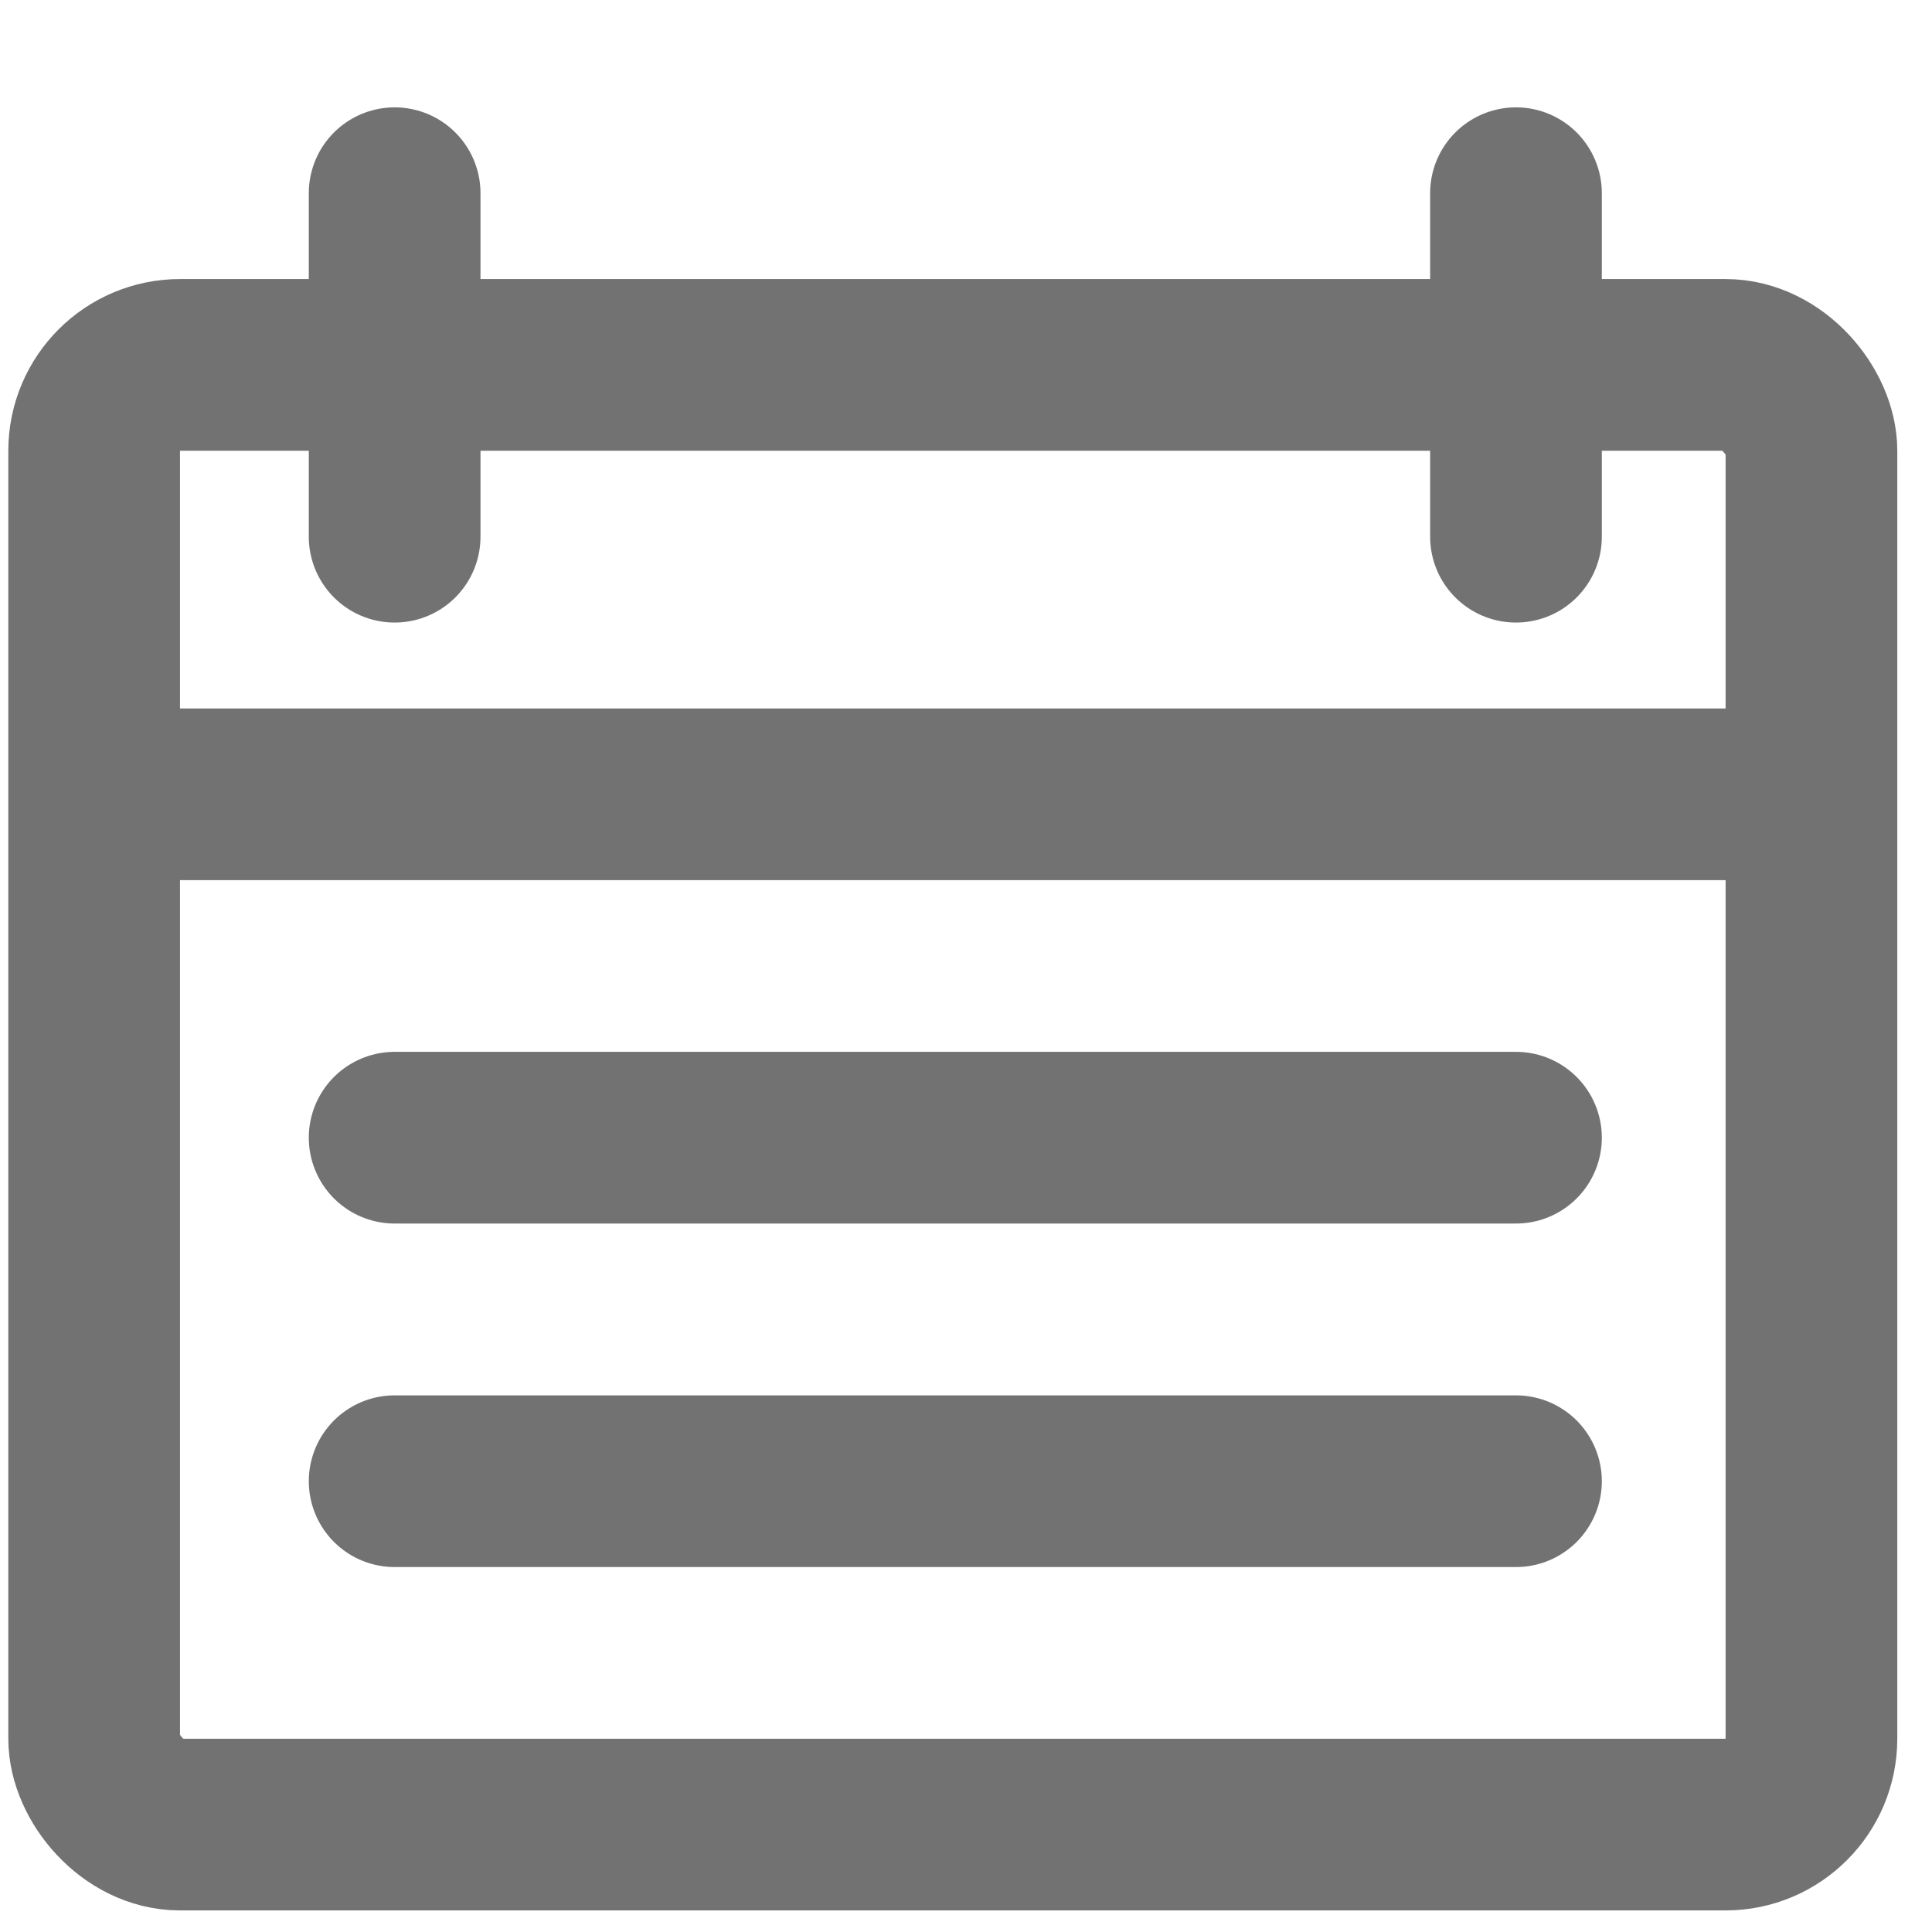
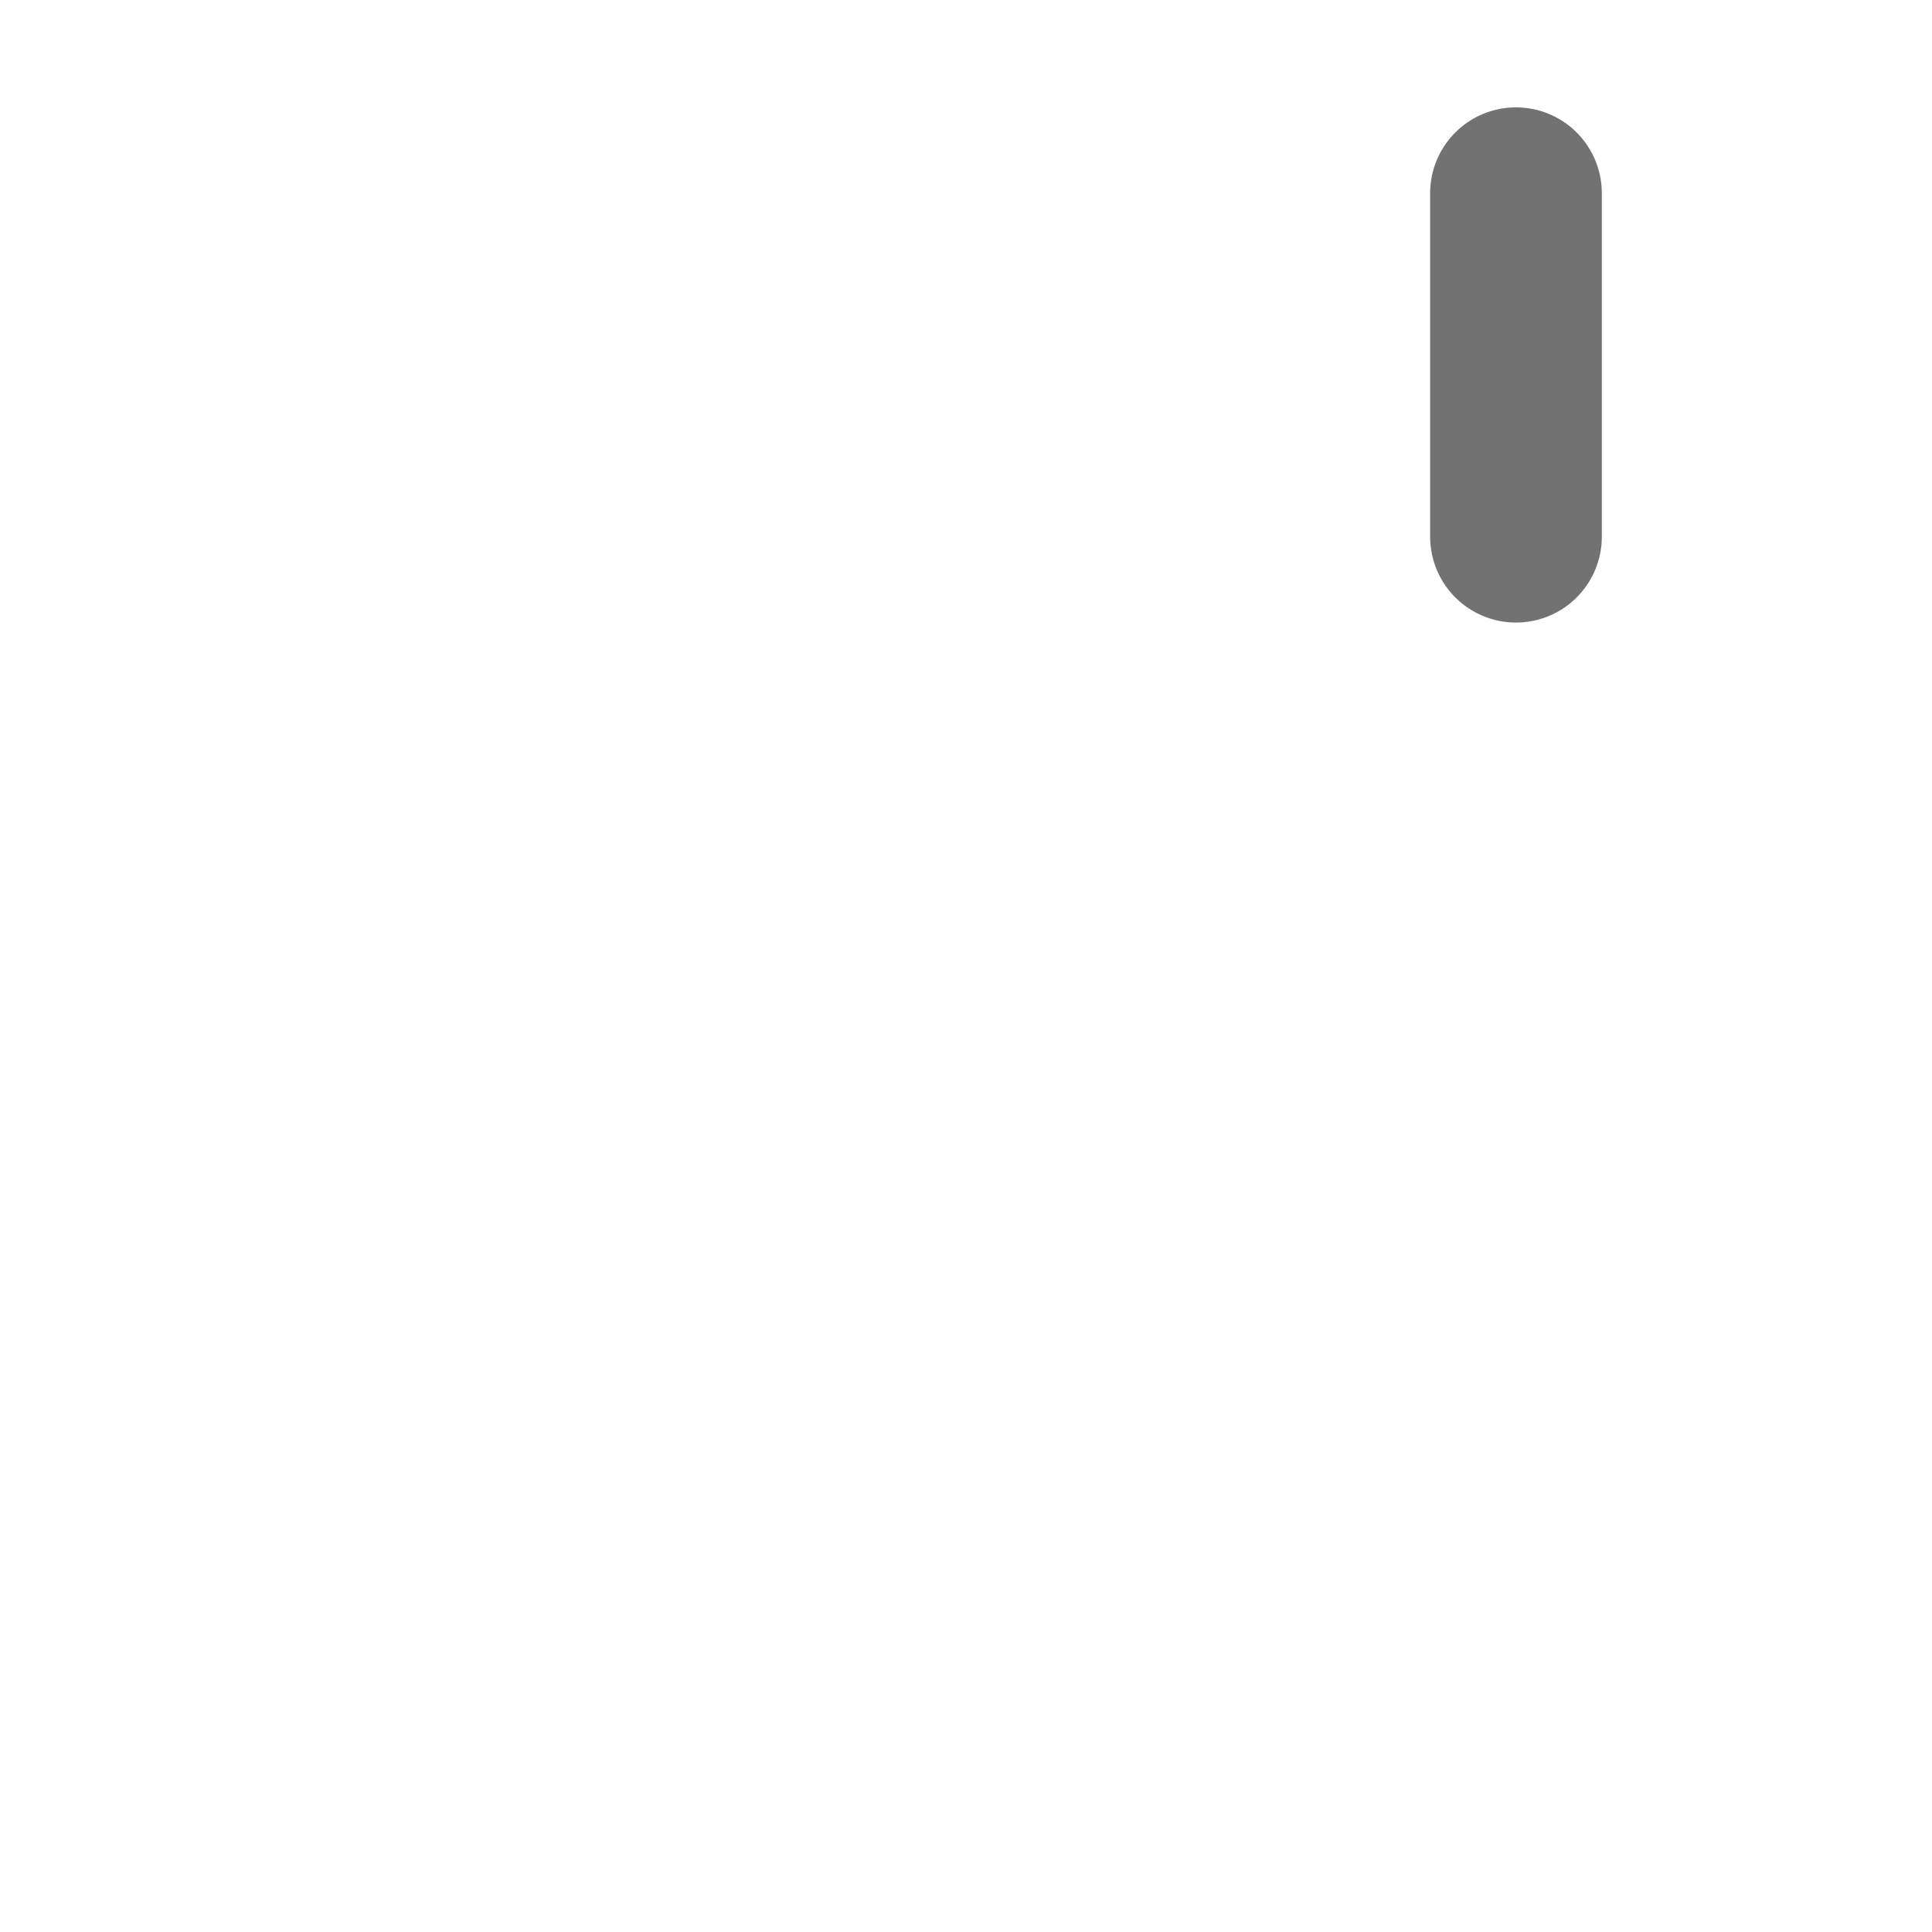
<svg xmlns="http://www.w3.org/2000/svg" width="15px" height="15px" viewBox="0 0 15 15" version="1.1">
  <title>Group</title>
  <g id="Page-1" stroke="none" stroke-width="1" fill="none" fill-rule="evenodd">
    <g id="01-esperienze" transform="translate(-324, -2135)" stroke="#727272" stroke-width="1.333">
      <g id="Group-6" transform="translate(321.963, 1691)">
        <g id="Group-4" transform="translate(2.768, 440.759)">
          <g id="Group" transform="translate(0, 4.741)">
-             <rect id="Rectangle" x="0" y="1.333" width="13.333" height="11.333" rx="0.667" />
-             <line x1="0.333" y1="4.667" x2="13" y2="4.667" id="Line" stroke-linecap="square" />
-             <path d="M2.333,7.333 L11.039,7.333 M2.333,10 L11.039,10" id="Shape" stroke-linecap="round" />
-             <line x1="2.333" y1="0" x2="2.333" y2="2.667" id="Line-2" stroke-linecap="round" />
            <line x1="11.039" y1="0" x2="11.039" y2="2.667" id="Line-2" stroke-linecap="round" />
          </g>
        </g>
      </g>
    </g>
  </g>
</svg>